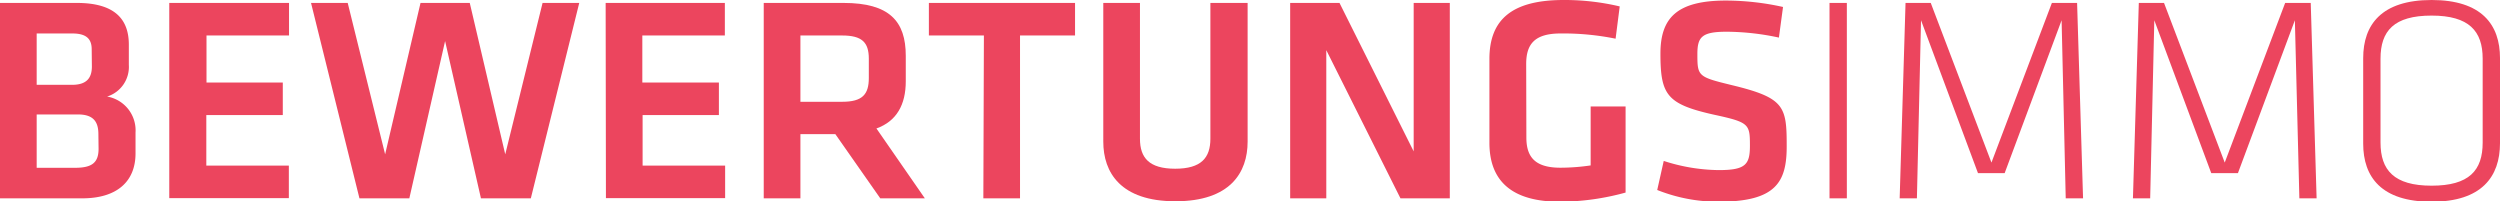
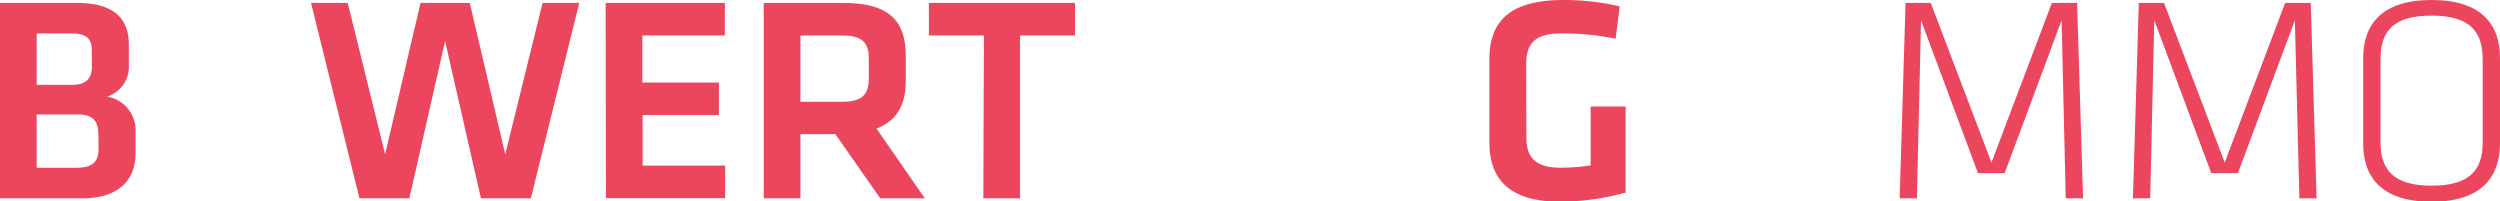
<svg xmlns="http://www.w3.org/2000/svg" viewBox="0 0 272.64 21.95">
  <defs>
    <style>.cls-1{fill:#ec455e;}</style>
  </defs>
  <g id="Ebene_2" data-name="Ebene 2">
    <g id="Ebene_1-2" data-name="Ebene 1">
      <path class="cls-1" d="M0,21.63V.32H8.38c4,0,5.67,1.66,5.67,4.54V7.07a3.39,3.39,0,0,1-2.37,3.46,3.74,3.74,0,0,1,3.1,3.93v2.27c0,3-1.95,4.9-5.82,4.9ZM10,5.38c0-1.19-.64-1.73-2.12-1.73H4v5.6H7.87c1.57,0,2.15-.74,2.15-2Zm.73,9.24c0-1.44-.64-2.14-2.24-2.14H4V18.3H8.16c1.82,0,2.59-.51,2.59-2.08Z" />
-       <path class="cls-1" d="M18.46.32H31.52V3.87h-9V9h8.32v3.55H22.5v5.51h9v3.55H18.46Z" />
      <path class="cls-1" d="M55.1,16.83,59.17.32h4L57.89,21.63H52.45L48.54,4.48l-3.9,17.15H39.2L33.92.32h4L42,16.83,45.86.32h5.37Z" />
      <path class="cls-1" d="M66.05.32h13V3.87h-9V9H78.4v3.55H70.08v5.51h9v3.55h-13Z" />
      <path class="cls-1" d="M96,21.63l-4.9-7H87.29v7h-4V.32H92c5,0,6.78,2,6.78,5.76V8.86c0,2.56-1,4.36-3.2,5.15l5.28,7.62ZM91.84,3.87H87.29V11.1h4.55c2.21,0,2.91-.8,2.91-2.59V6.4C94.75,4.61,94,3.87,91.84,3.87Z" />
      <path class="cls-1" d="M107.3,3.87h-6V.32h15.94V3.87h-6V21.63h-4Z" />
-       <path class="cls-1" d="M136.06.32V15.45c0,3.36-1.89,6.5-7.87,6.5s-7.87-3.14-7.87-6.5V.32h4V15.13c0,2.08,1,3.27,3.84,3.27S132,17.21,132,15.13V.32Z" />
-       <path class="cls-1" d="M144.64,5.47V21.63H140.7V.32h5.38l8.09,16.19V.32h3.94V21.63h-5.38Z" />
      <path class="cls-1" d="M166.46,15c0,2.08.9,3.29,3.71,3.29a22.91,22.91,0,0,0,3.3-.25V11.61h3.81V21a27.39,27.39,0,0,1-7.14,1c-5.21,0-7.71-2.21-7.71-6.43V6.43c0-4.38,2.56-6.43,8.1-6.43a26.12,26.12,0,0,1,6.11.7l-.45,3.52a28.68,28.68,0,0,0-6-.57c-2.82,0-3.75,1.15-3.75,3.33Z" />
-       <path class="cls-1" d="M187.39,22a18,18,0,0,1-6.66-1.28l.71-3.17a20,20,0,0,0,6,1c2.92,0,3.4-.6,3.4-2.65,0-2.37-.07-2.56-3.91-3.39-5.15-1.15-5.85-2.15-5.85-6.66,0-3.87,1.76-5.79,7.16-5.79a29,29,0,0,1,6.21.7L194,4.1a27.56,27.56,0,0,0-5.69-.64c-2.72,0-3.2.57-3.2,2.43,0,2.43.06,2.49,3.74,3.39,5.73,1.38,6,2.3,6,6.56C194.88,19.87,193.69,22,187.39,22Z" />
-       <path class="cls-1" d="M201.41,21.63h-1.89V.32h1.89Z" />
      <path class="cls-1" d="M224.83,2.21l-6.21,16.67h-2.91L209.5,2.21l-.45,19.42h-1.88L207.81.32h2.75l6.62,17.41L223.77.32h2.75l.65,21.31h-1.89Z" />
      <path class="cls-1" d="M250.27,2.21l-6.21,16.67h-2.91L234.94,2.21l-.45,19.42h-1.88L233.25.32H236l6.62,17.41L249.21.32H252l.64,21.31h-1.88Z" />
      <path class="cls-1" d="M265.18,22c-5.47,0-7.46-2.69-7.46-6.34V6.34c0-3.65,2-6.34,7.46-6.34s7.46,2.69,7.46,6.34v9.27C272.64,19.26,270.65,22,265.18,22Zm5.57-6.4V6.4c0-3-1.47-4.7-5.57-4.7s-5.57,1.66-5.57,4.7v9.15c0,3,1.47,4.7,5.57,4.7S270.75,18.59,270.75,15.55Z" />
    </g>
  </g>
</svg>